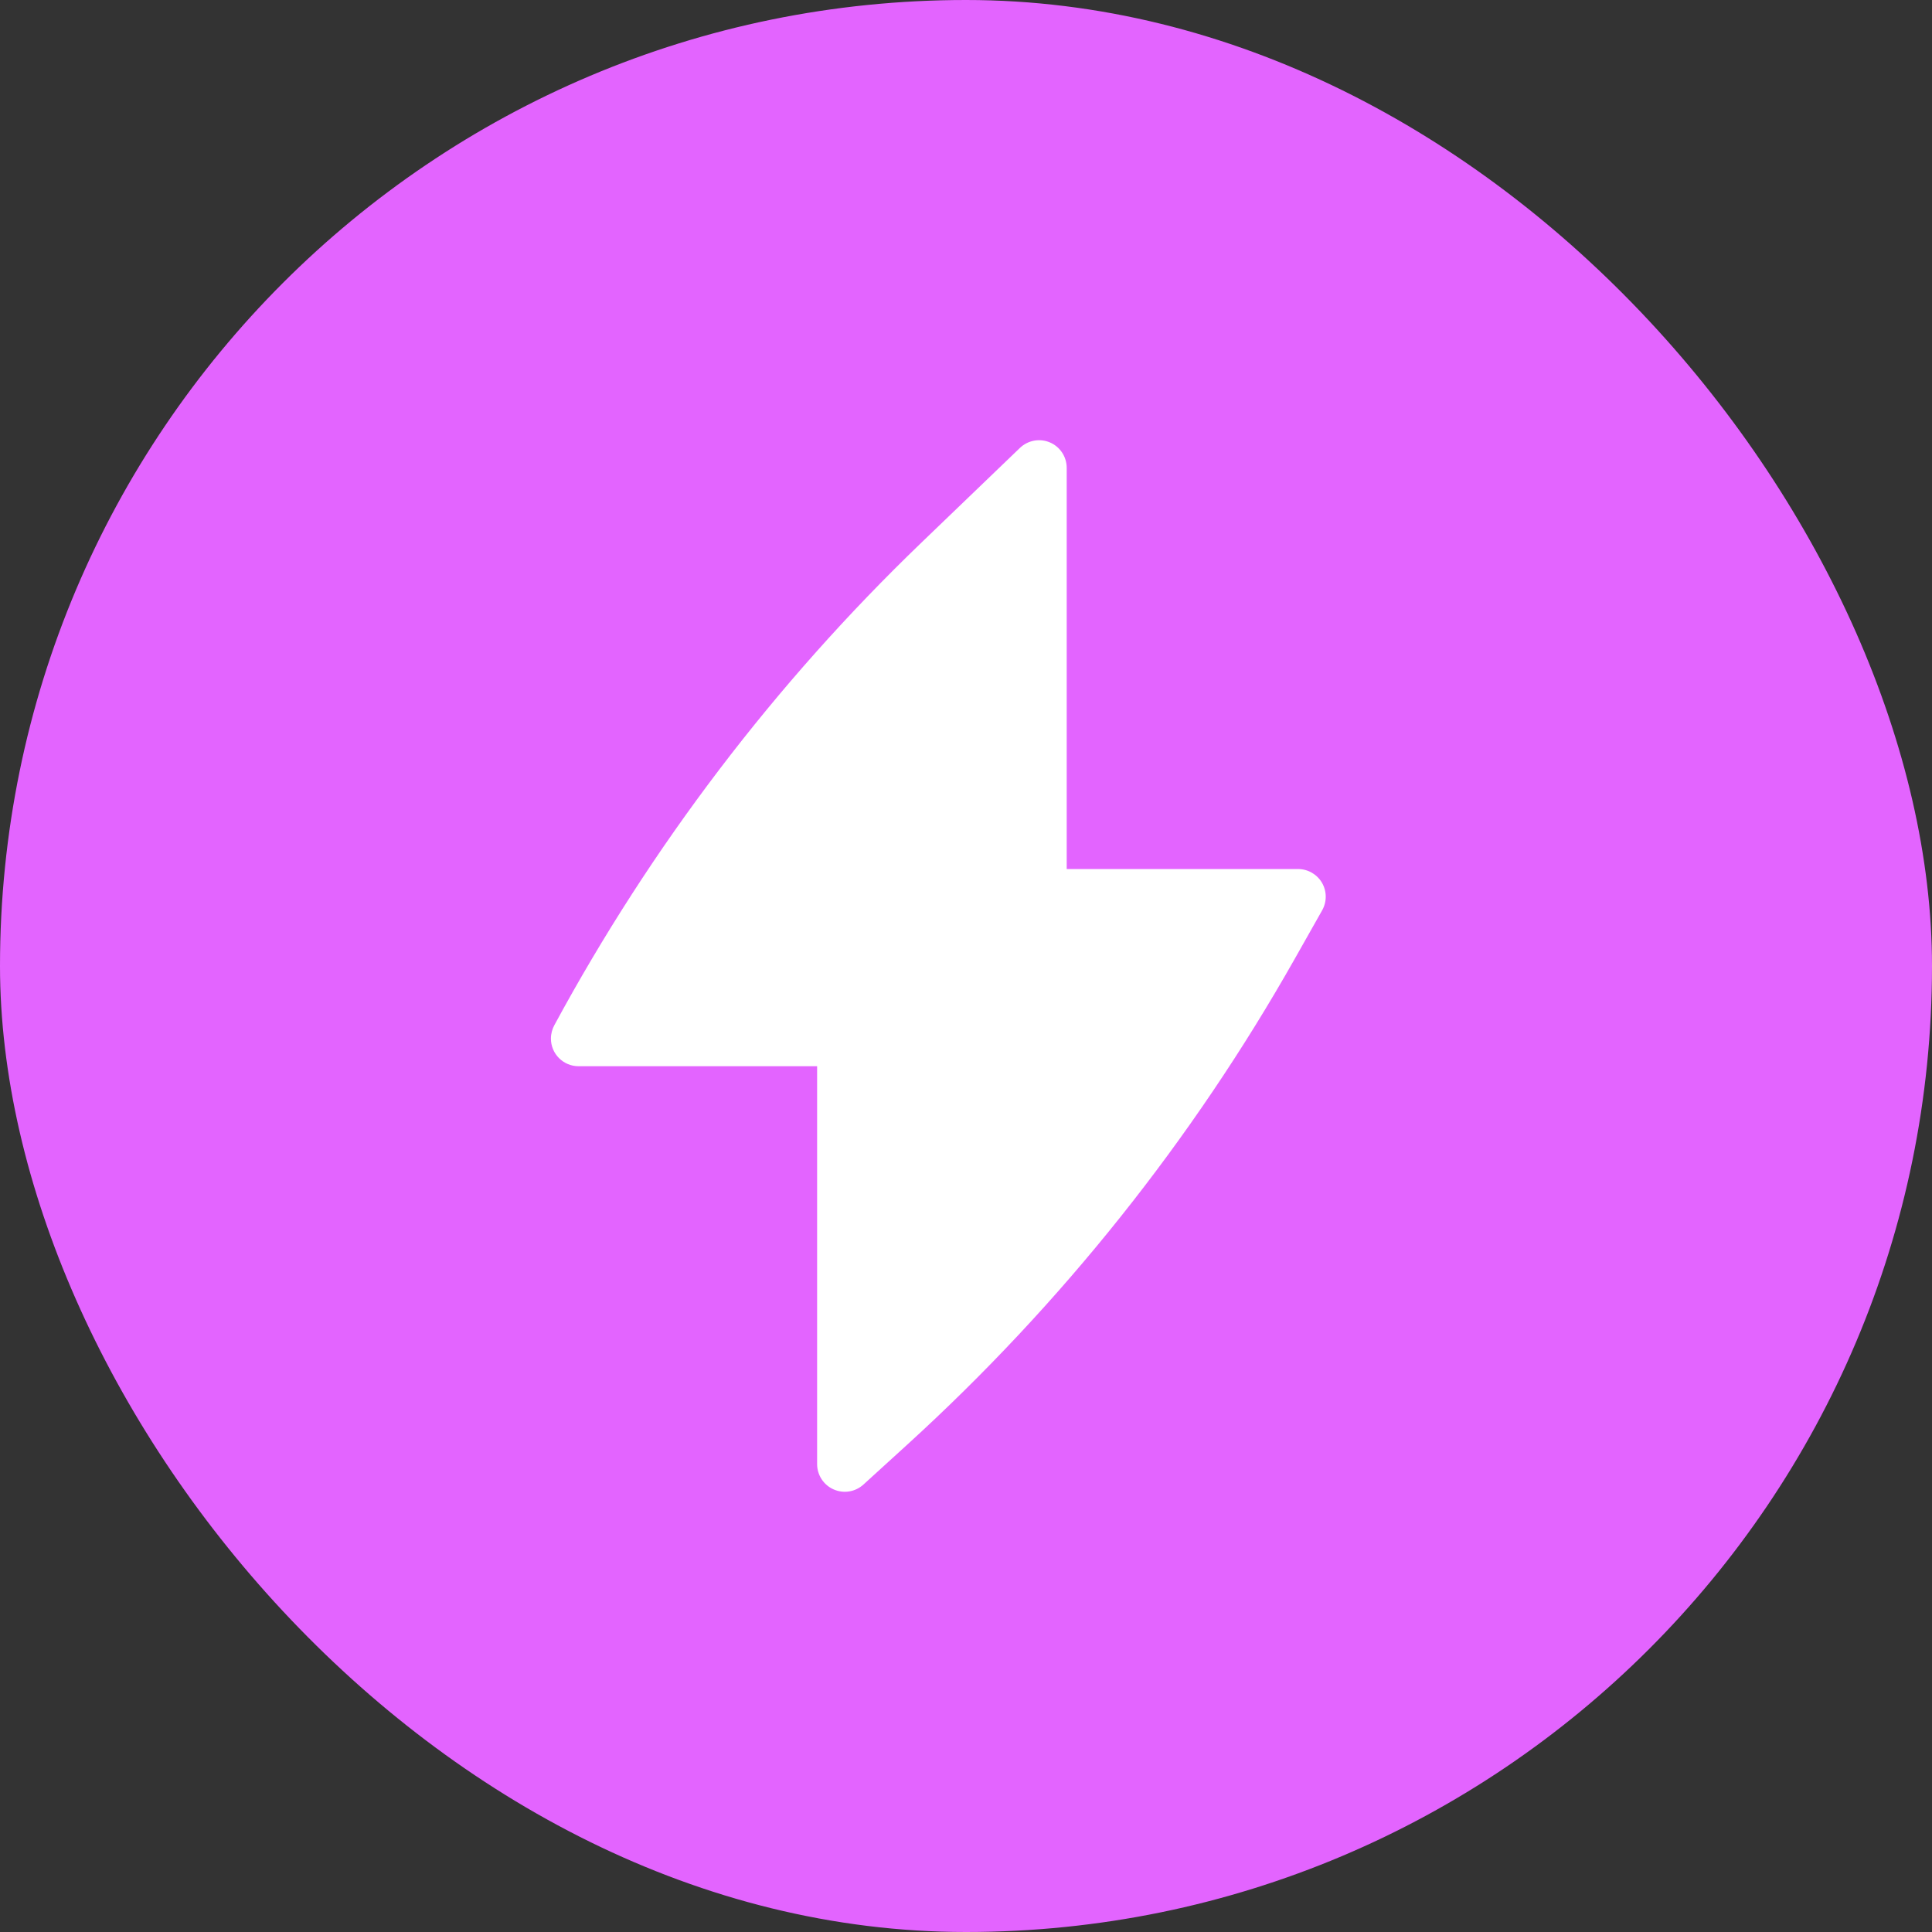
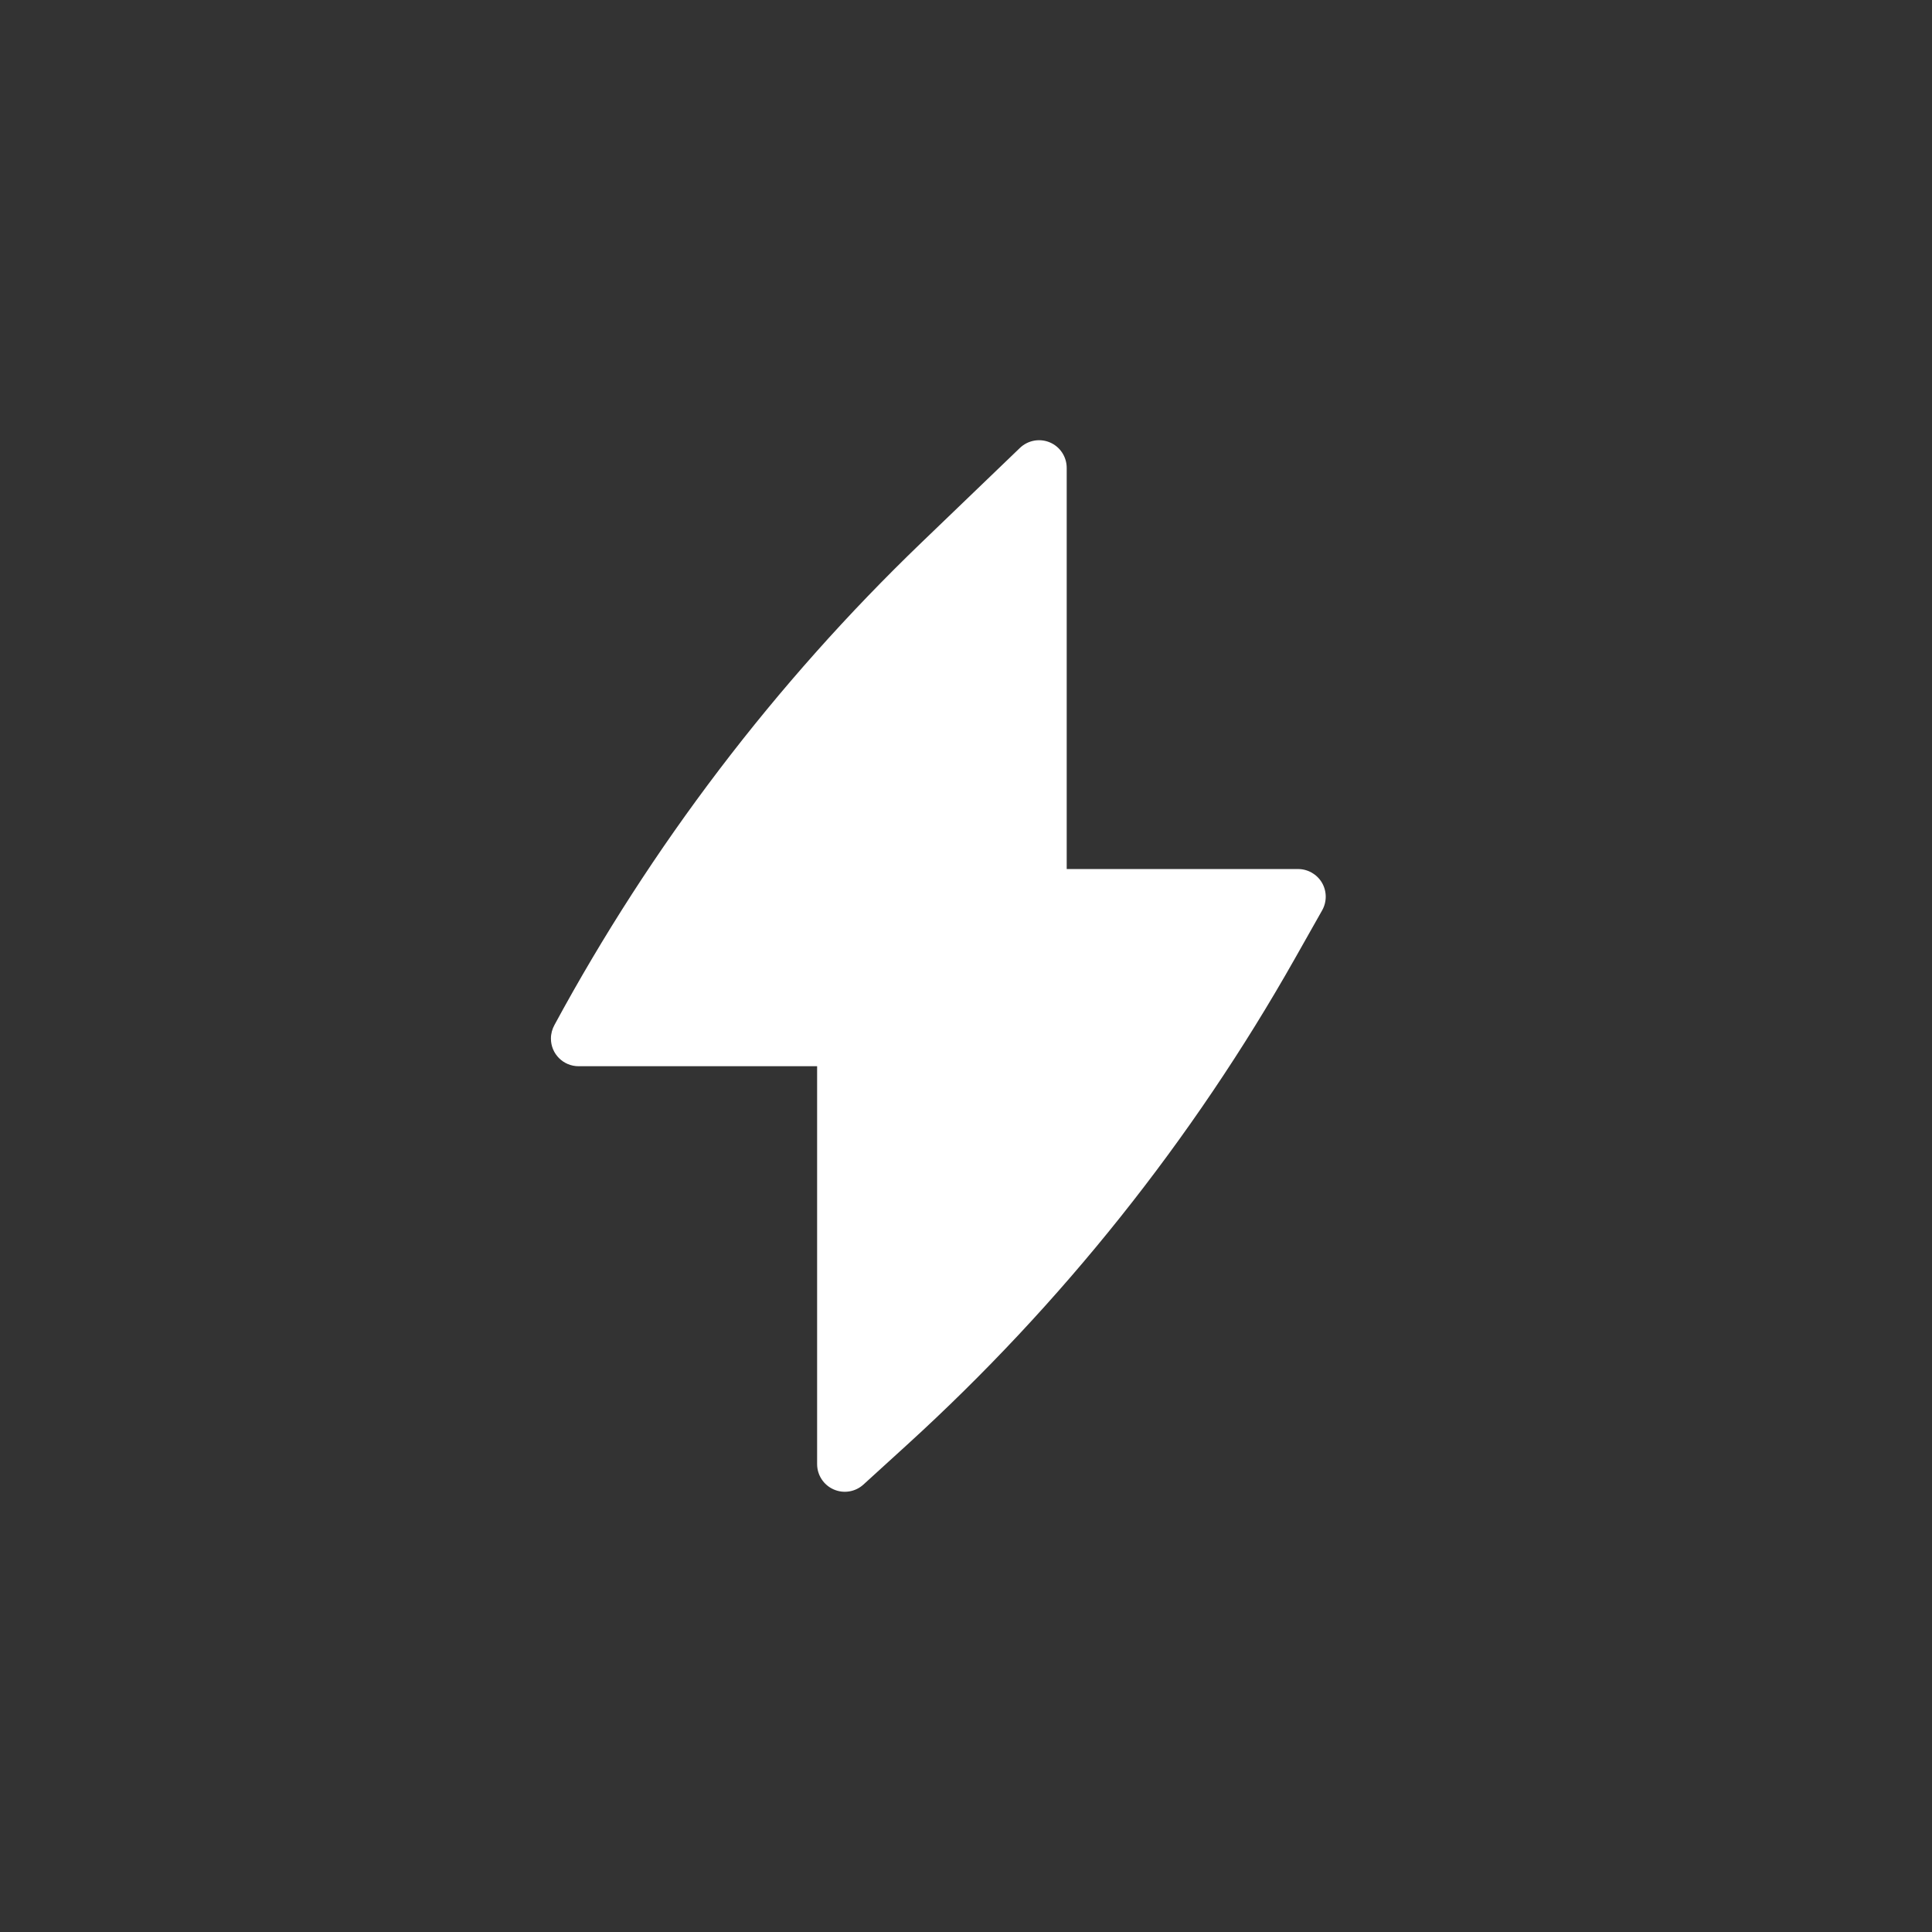
<svg xmlns="http://www.w3.org/2000/svg" width="32" height="32" viewBox="0 0 32 32" fill="none">
  <rect x="0" y="0" width="32" height="32" fill="#333333" stroke="none" />
-   <rect width="32" height="32" rx="16" fill="#E364FF" />
  <path d="M17.668 7.75C17.668 7.566 17.559 7.4 17.39 7.328C17.221 7.256 17.025 7.292 16.892 7.42L15.262 8.987C12.836 11.32 10.786 14.015 9.184 16.976C9.147 17.043 9.125 17.12 9.125 17.202C9.125 17.455 9.33 17.66 9.583 17.66H13.534V24.25C13.534 24.431 13.641 24.596 13.807 24.669C13.973 24.743 14.167 24.711 14.301 24.589L15.03 23.925C17.583 21.599 19.749 18.883 21.448 15.876L21.899 15.078C21.979 14.936 21.978 14.762 21.896 14.621C21.814 14.481 21.663 14.394 21.5 14.394H17.668V7.75Z" fill="white" />
</svg>